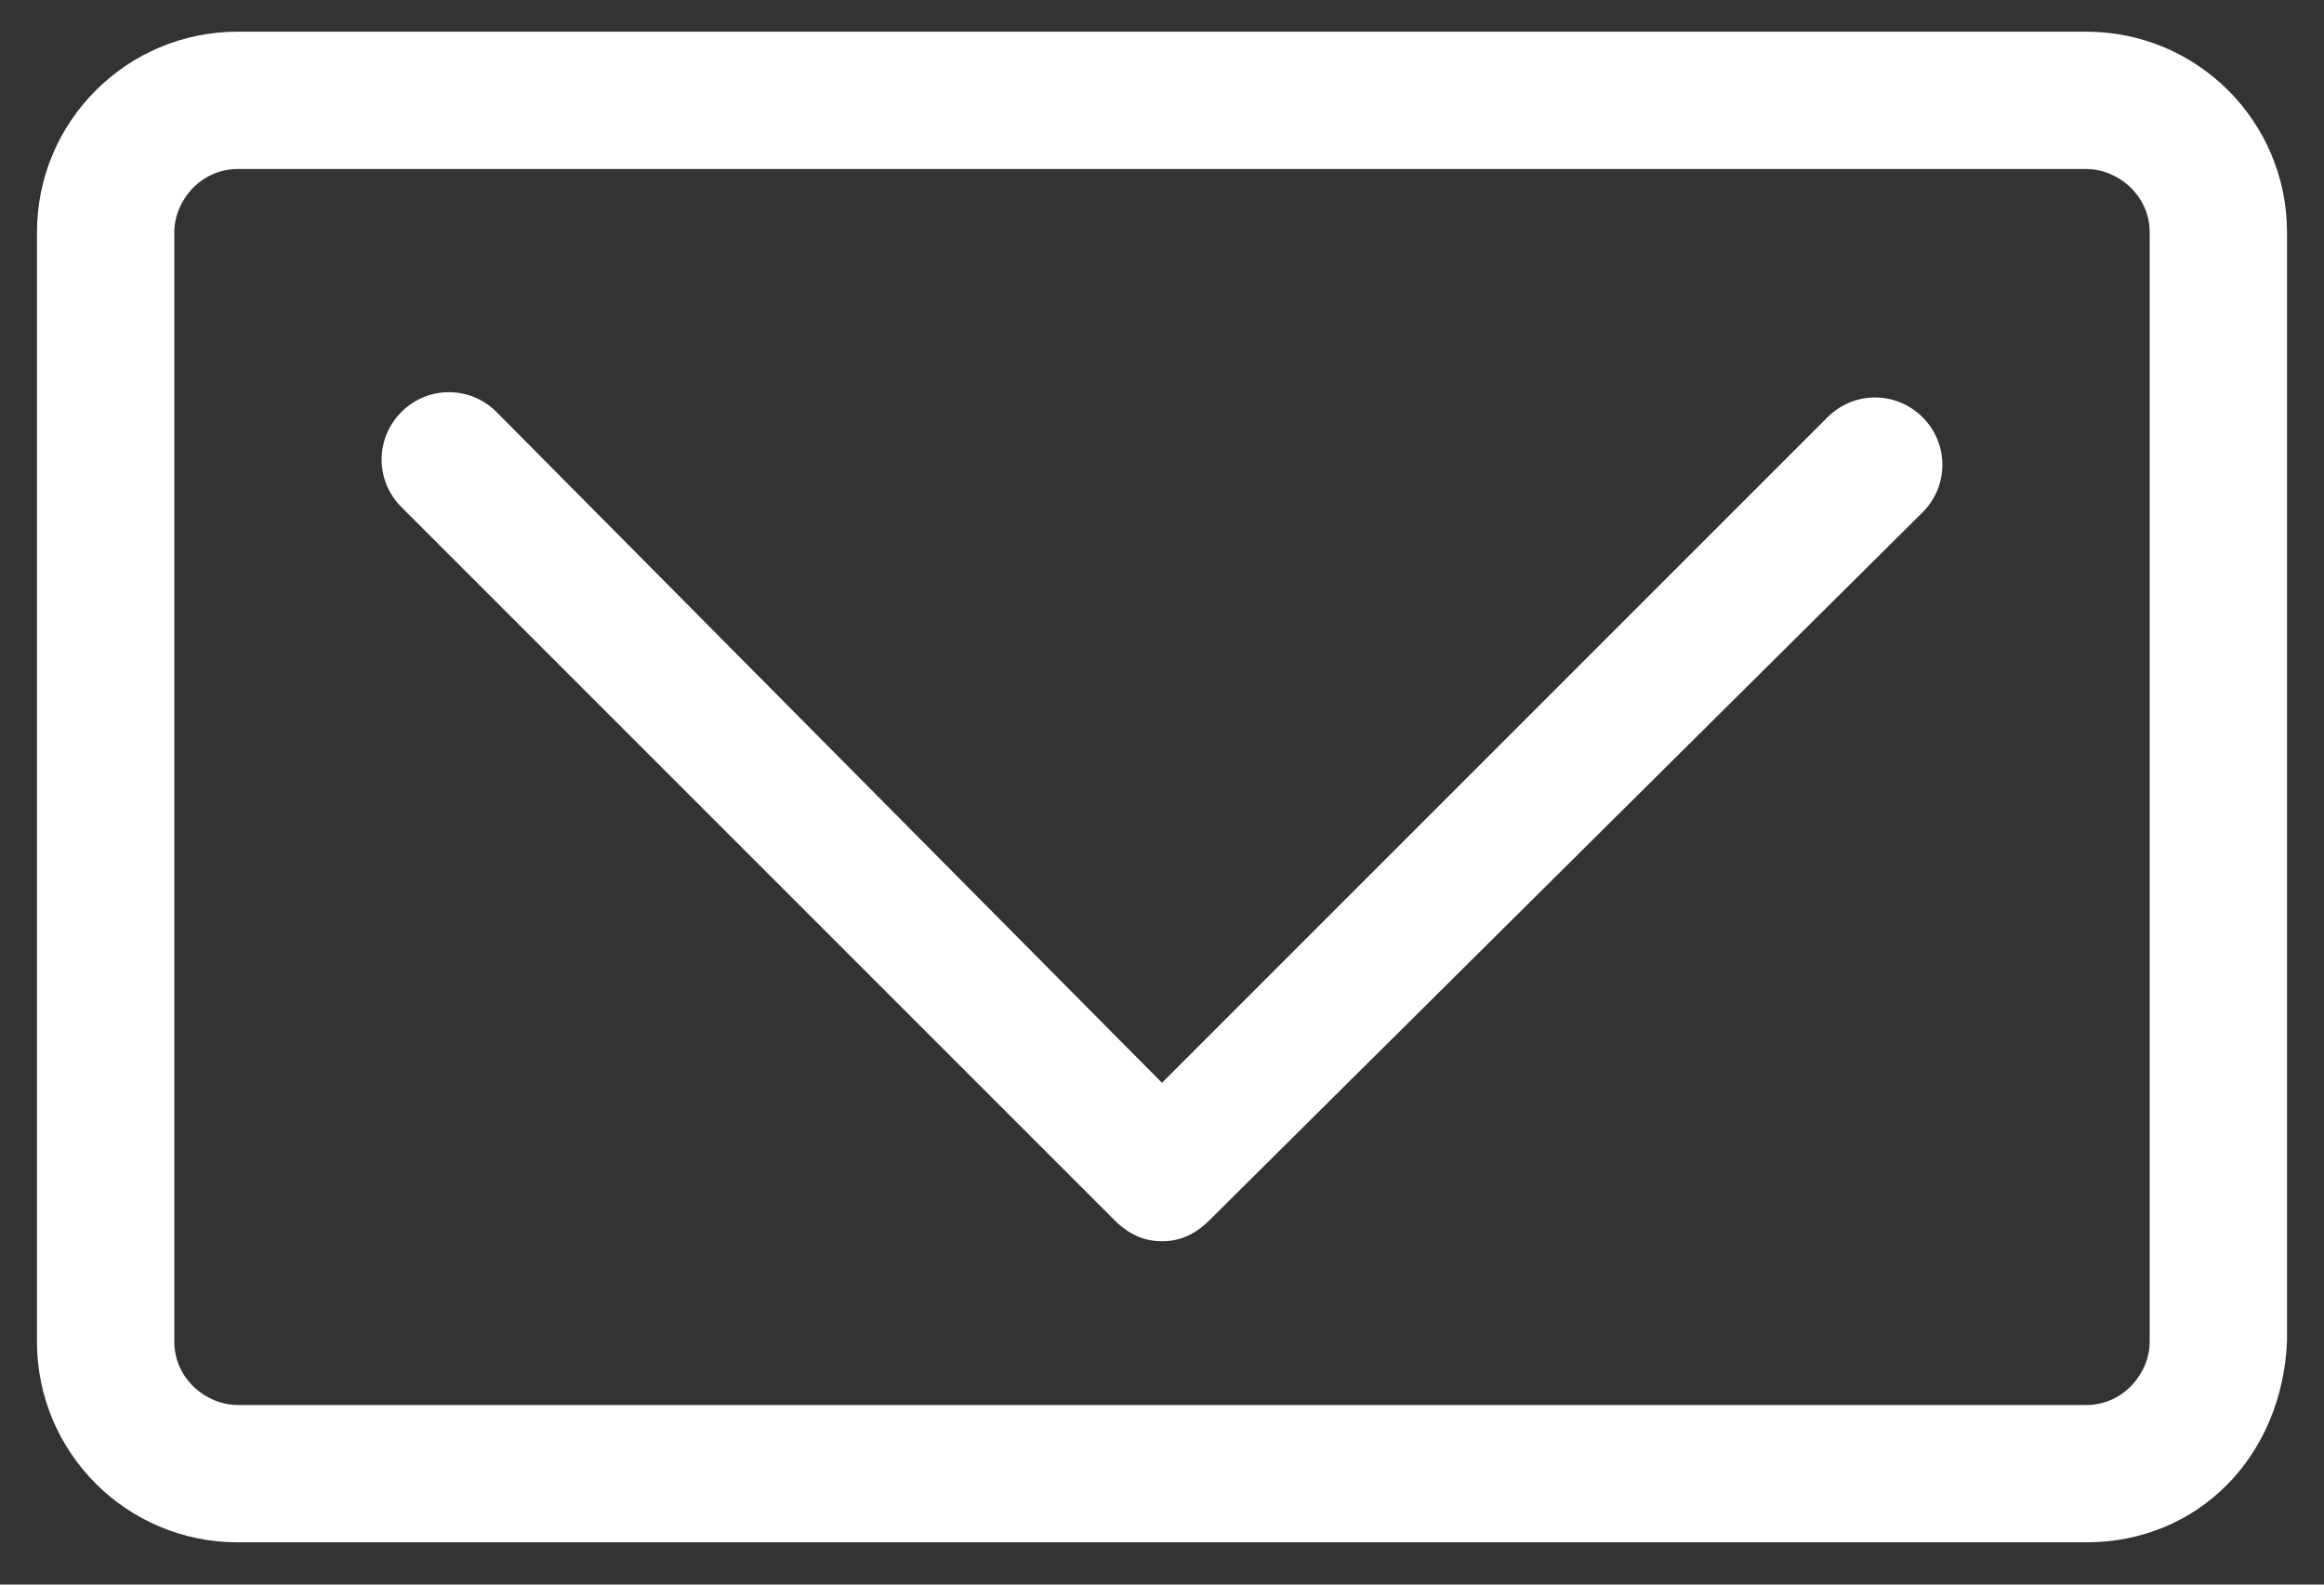
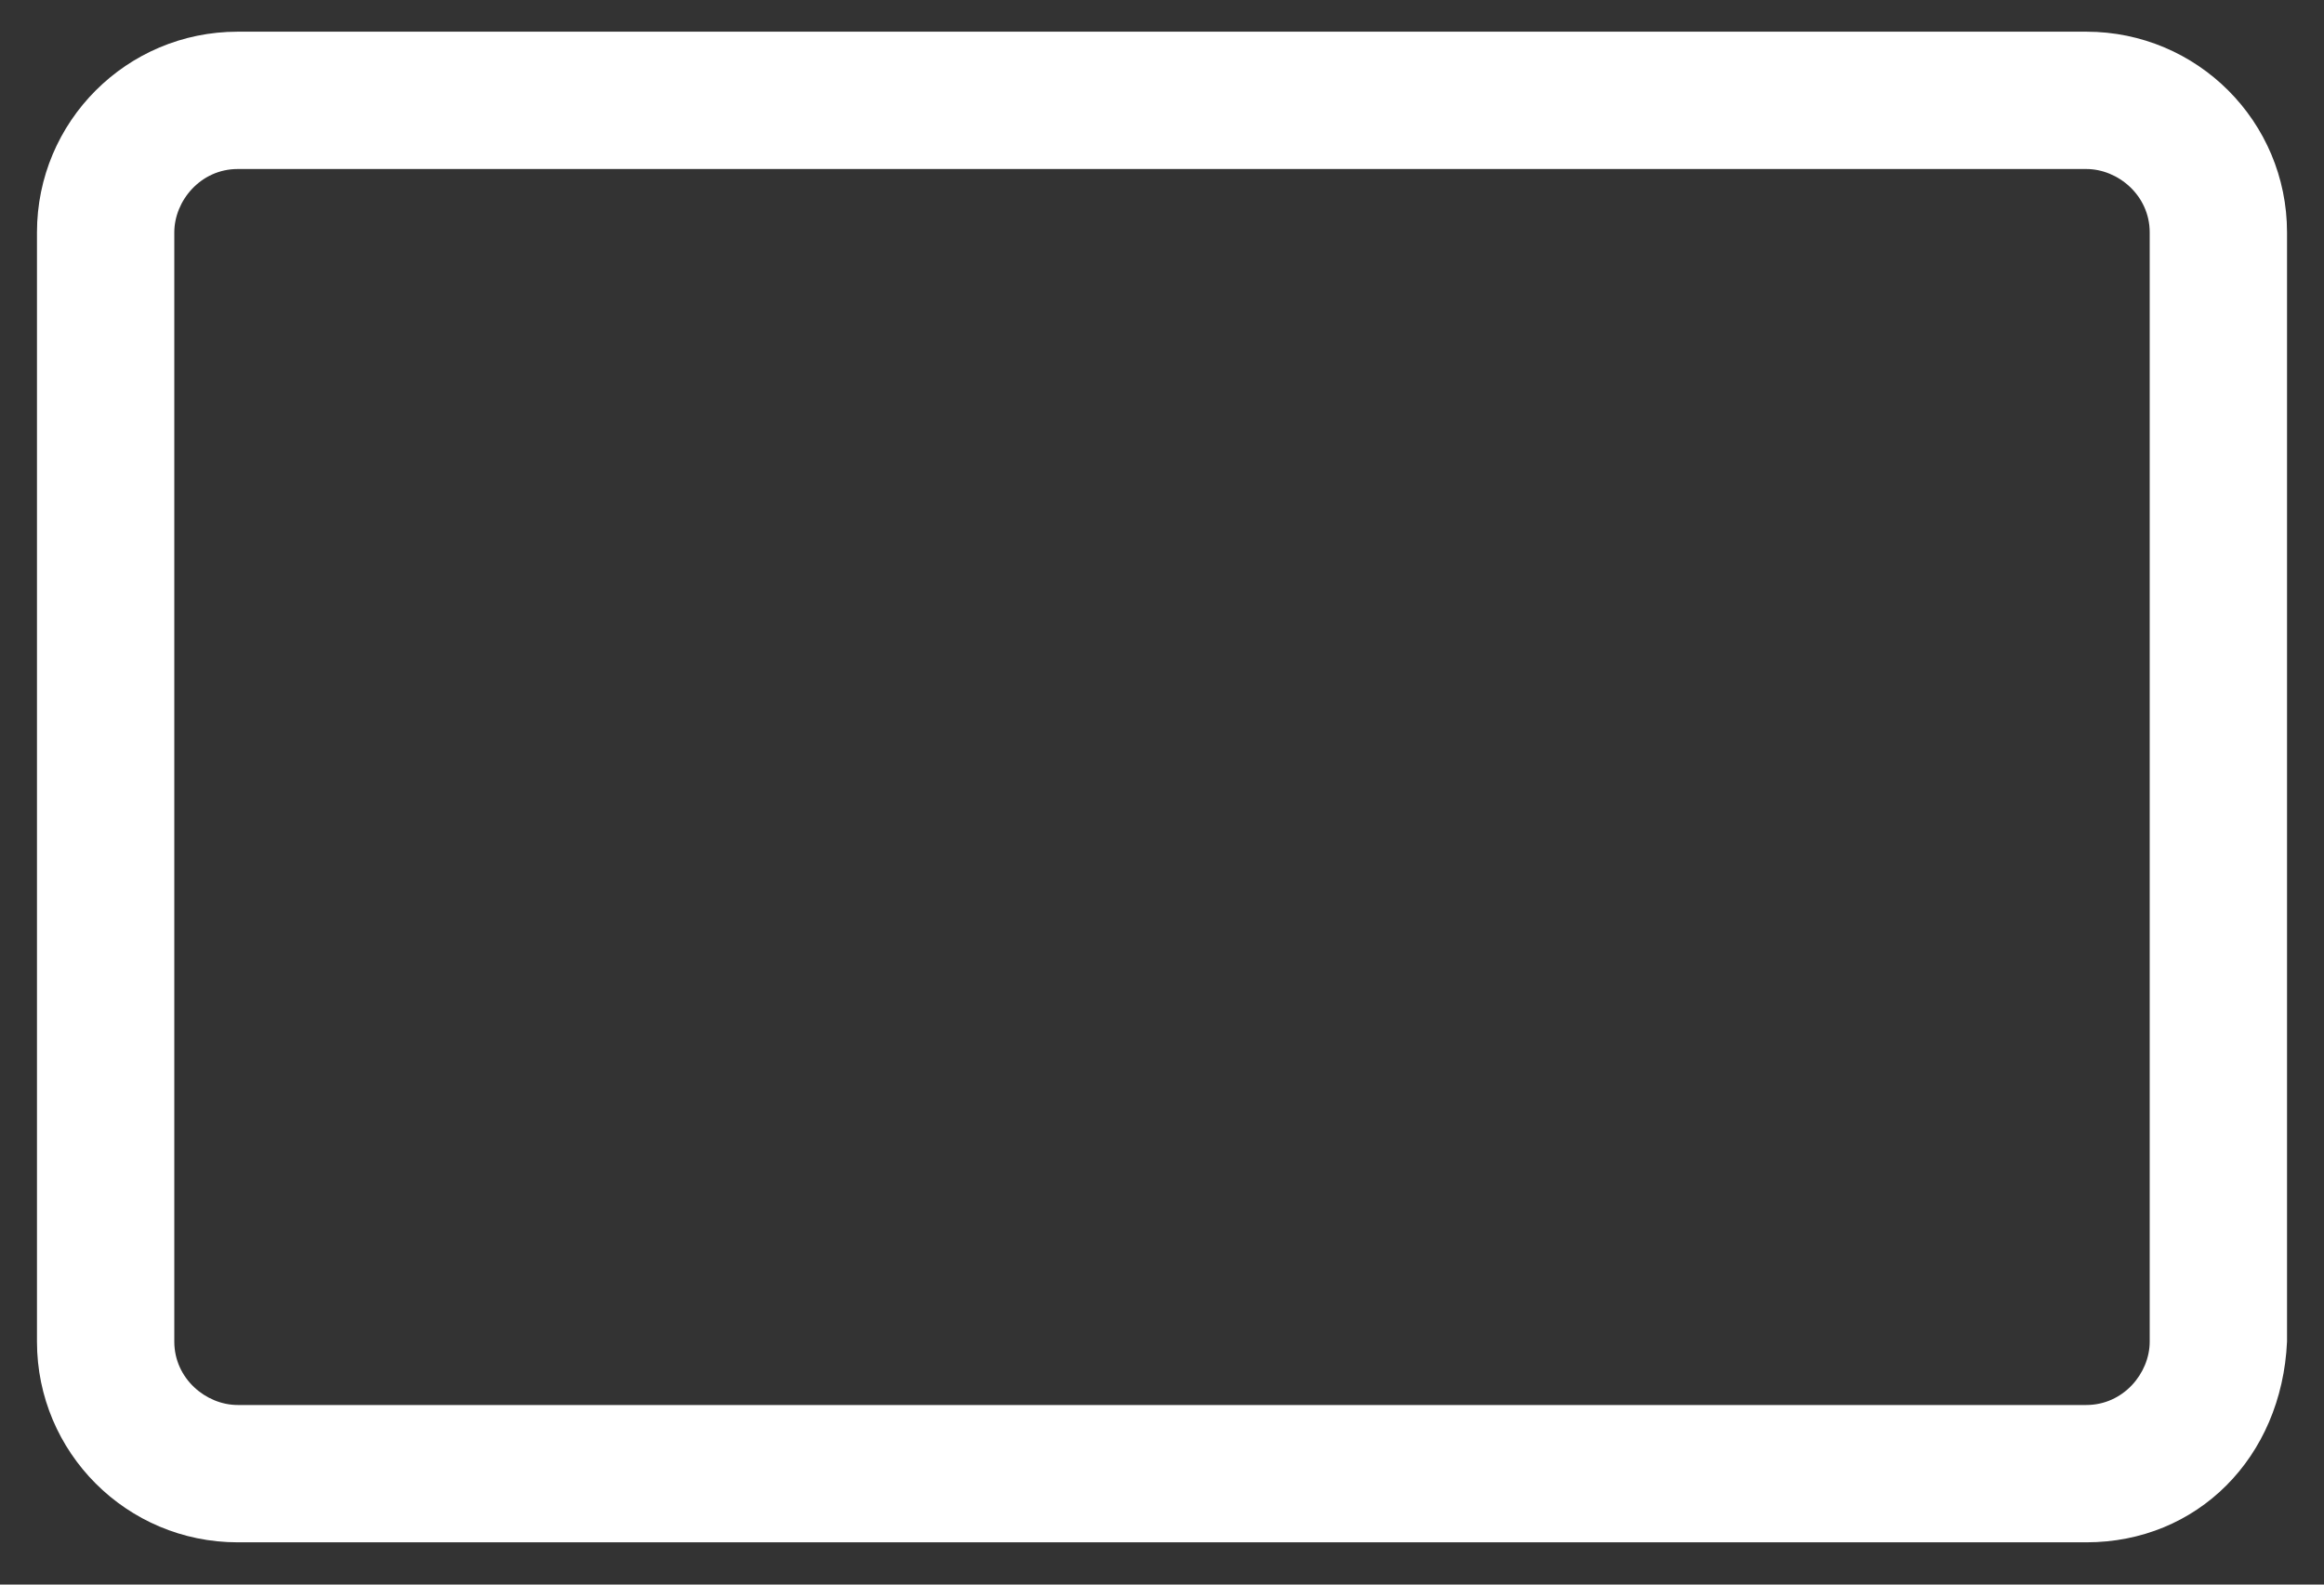
<svg xmlns="http://www.w3.org/2000/svg" version="1.1" id="layer_1" x="0px" y="0px" width="44px" height="30px" viewBox="0 0 44 30" style="enable-background:new 0 0 44 30;" xml:space="preserve">
  <rect x="0" y="0" width="44" height="30" fill="#333333" stroke="none" />
  <style type="text/css">
	.st0{fill:#FFFFFF;}
</style>
  <g>
-     <path class="st0" d="M22,23.5c-0.3,0-0.6-0.1-0.9-0.4L7.6,9.6c-0.5-0.5-0.5-1.3,0-1.8s1.3-0.5,1.8,0L22,20.5L34.6,7.9   c0.5-0.5,1.3-0.5,1.8,0s0.5,1.3,0,1.8L22.9,23.1C22.6,23.4,22.3,23.5,22,23.5z" />
    <path class="st0" d="M39.5,29.2h-35c-2.1,0-3.8-1.7-3.8-3.8v-21c0-2.1,1.7-3.8,3.8-3.8h35c2.1,0,3.8,1.7,3.8,3.8v21   C43.2,27.6,41.6,29.2,39.5,29.2z M4.5,3.2c-0.7,0-1.2,0.6-1.2,1.2v21c0,0.7,0.6,1.2,1.2,1.2h35c0.7,0,1.2-0.6,1.2-1.2v-21   c0-0.7-0.6-1.2-1.2-1.2H4.5z" />
  </g>
</svg>